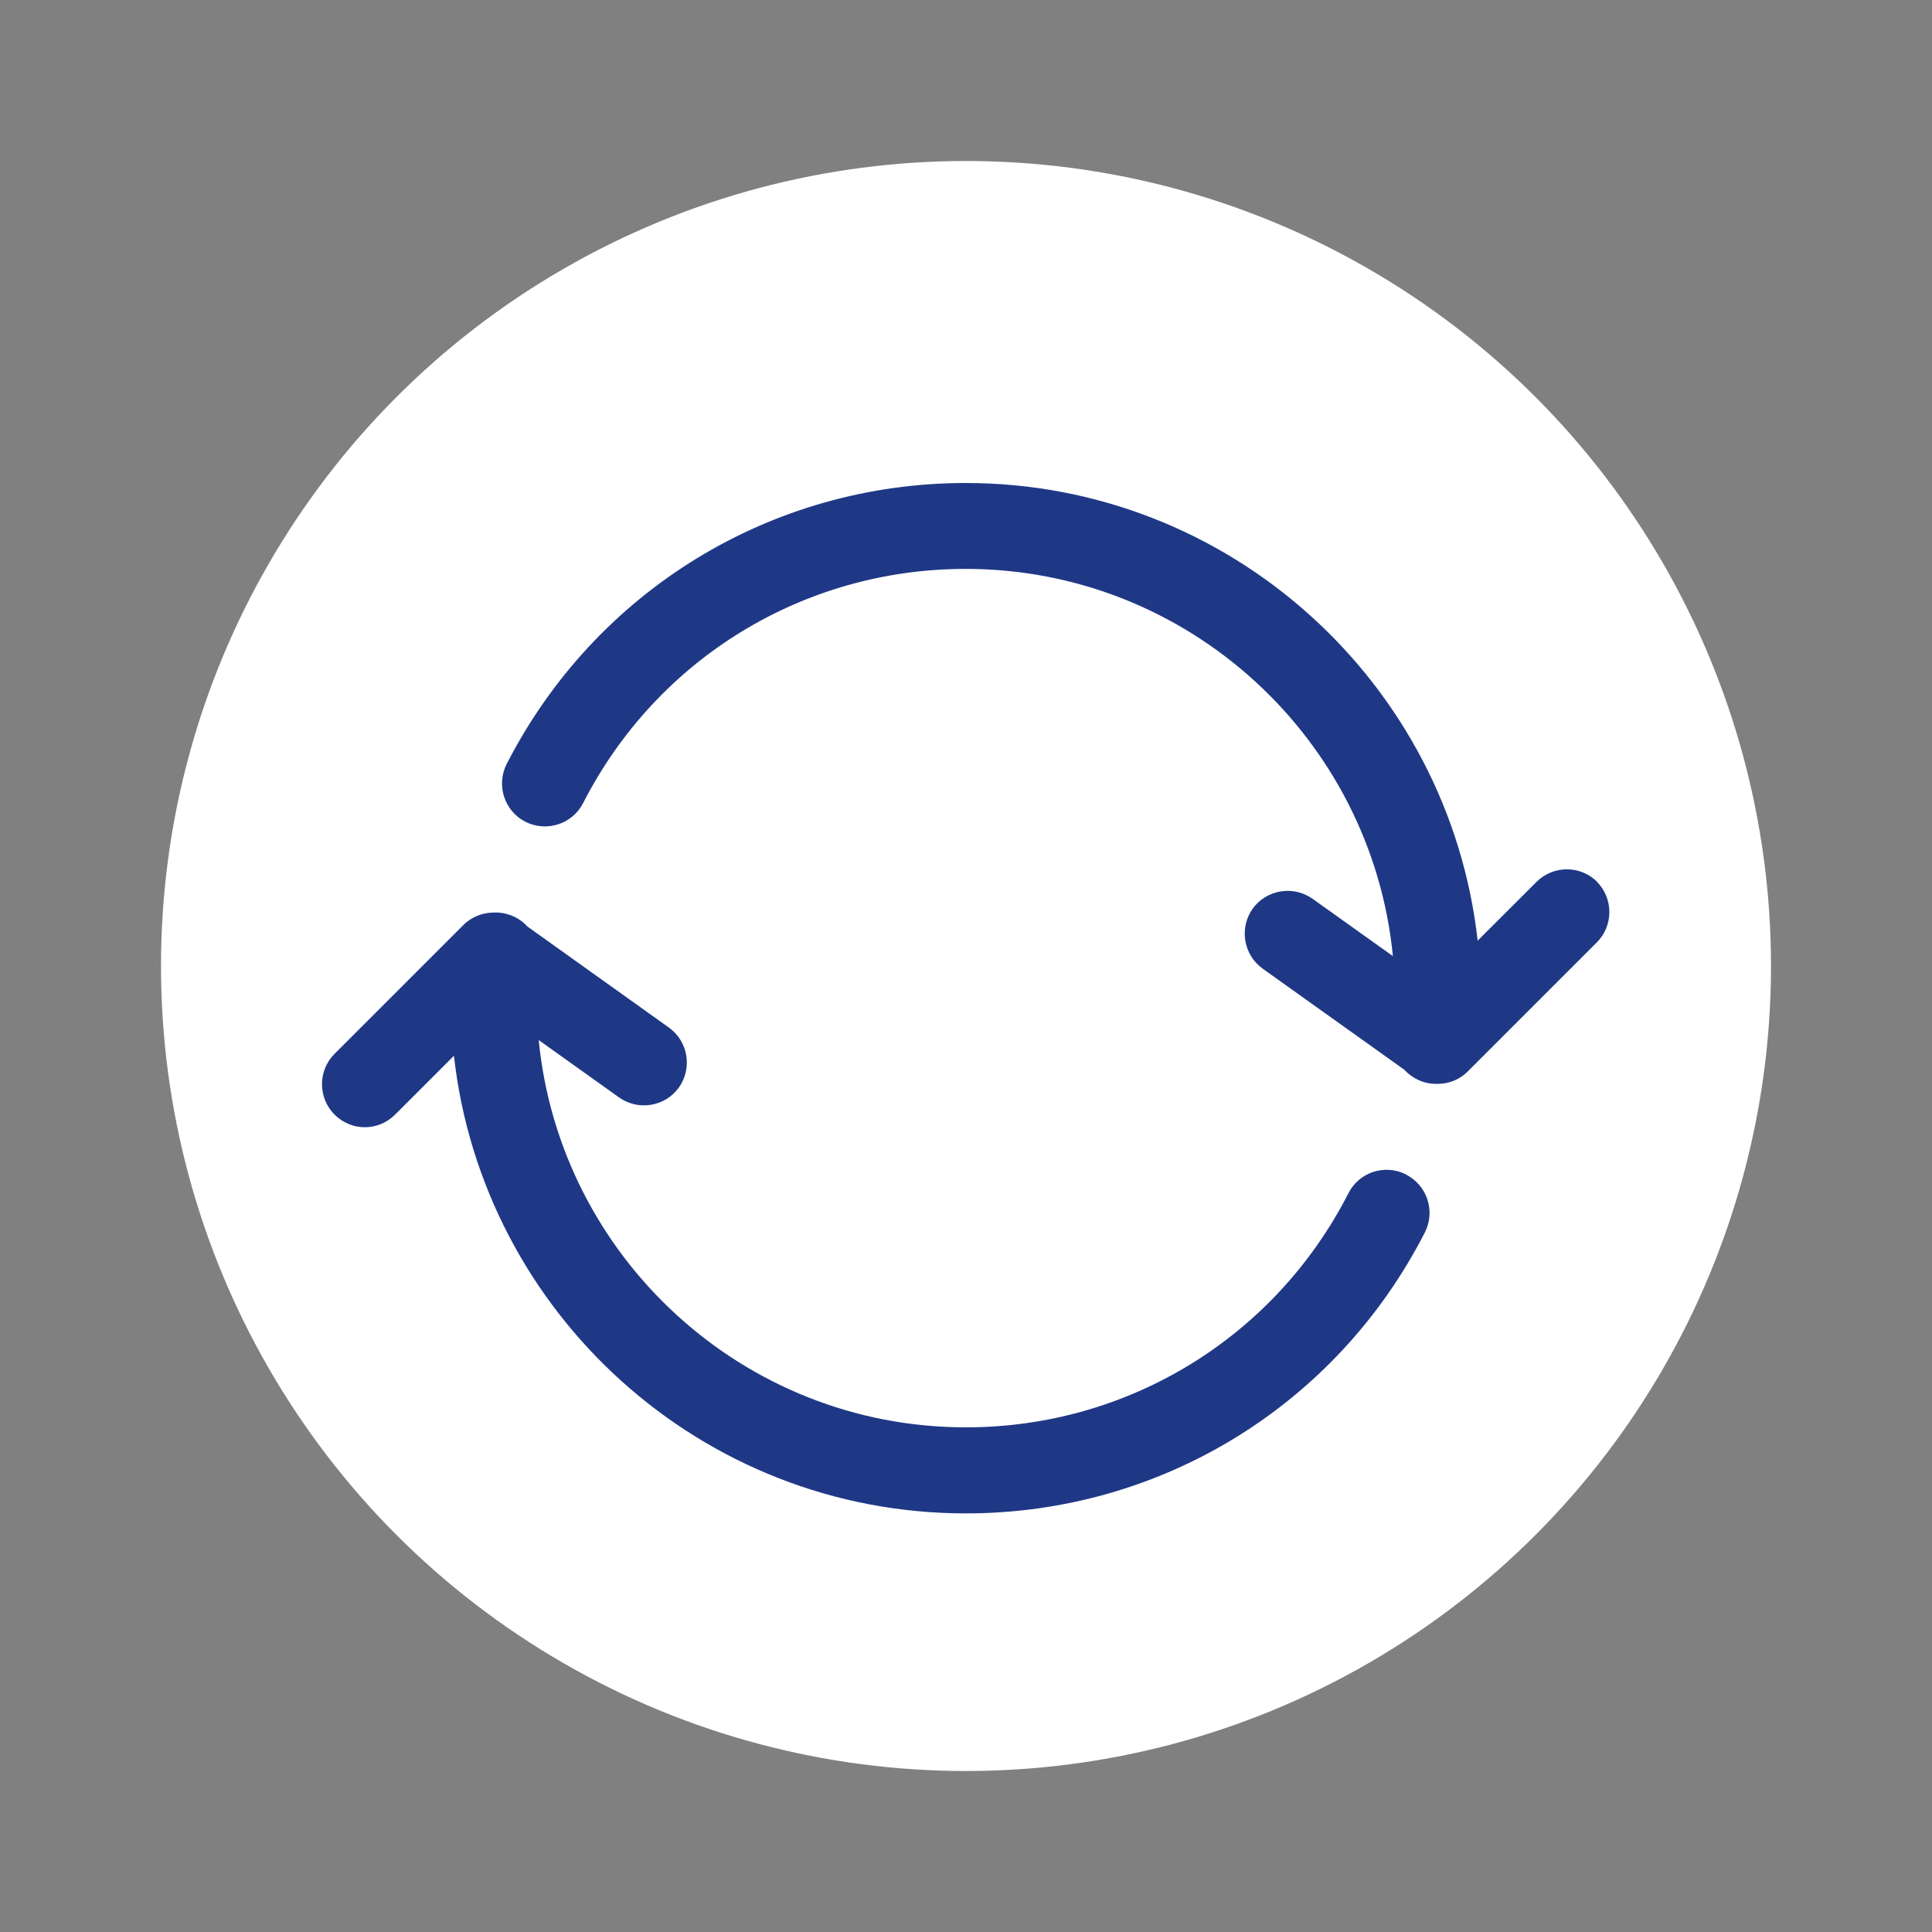
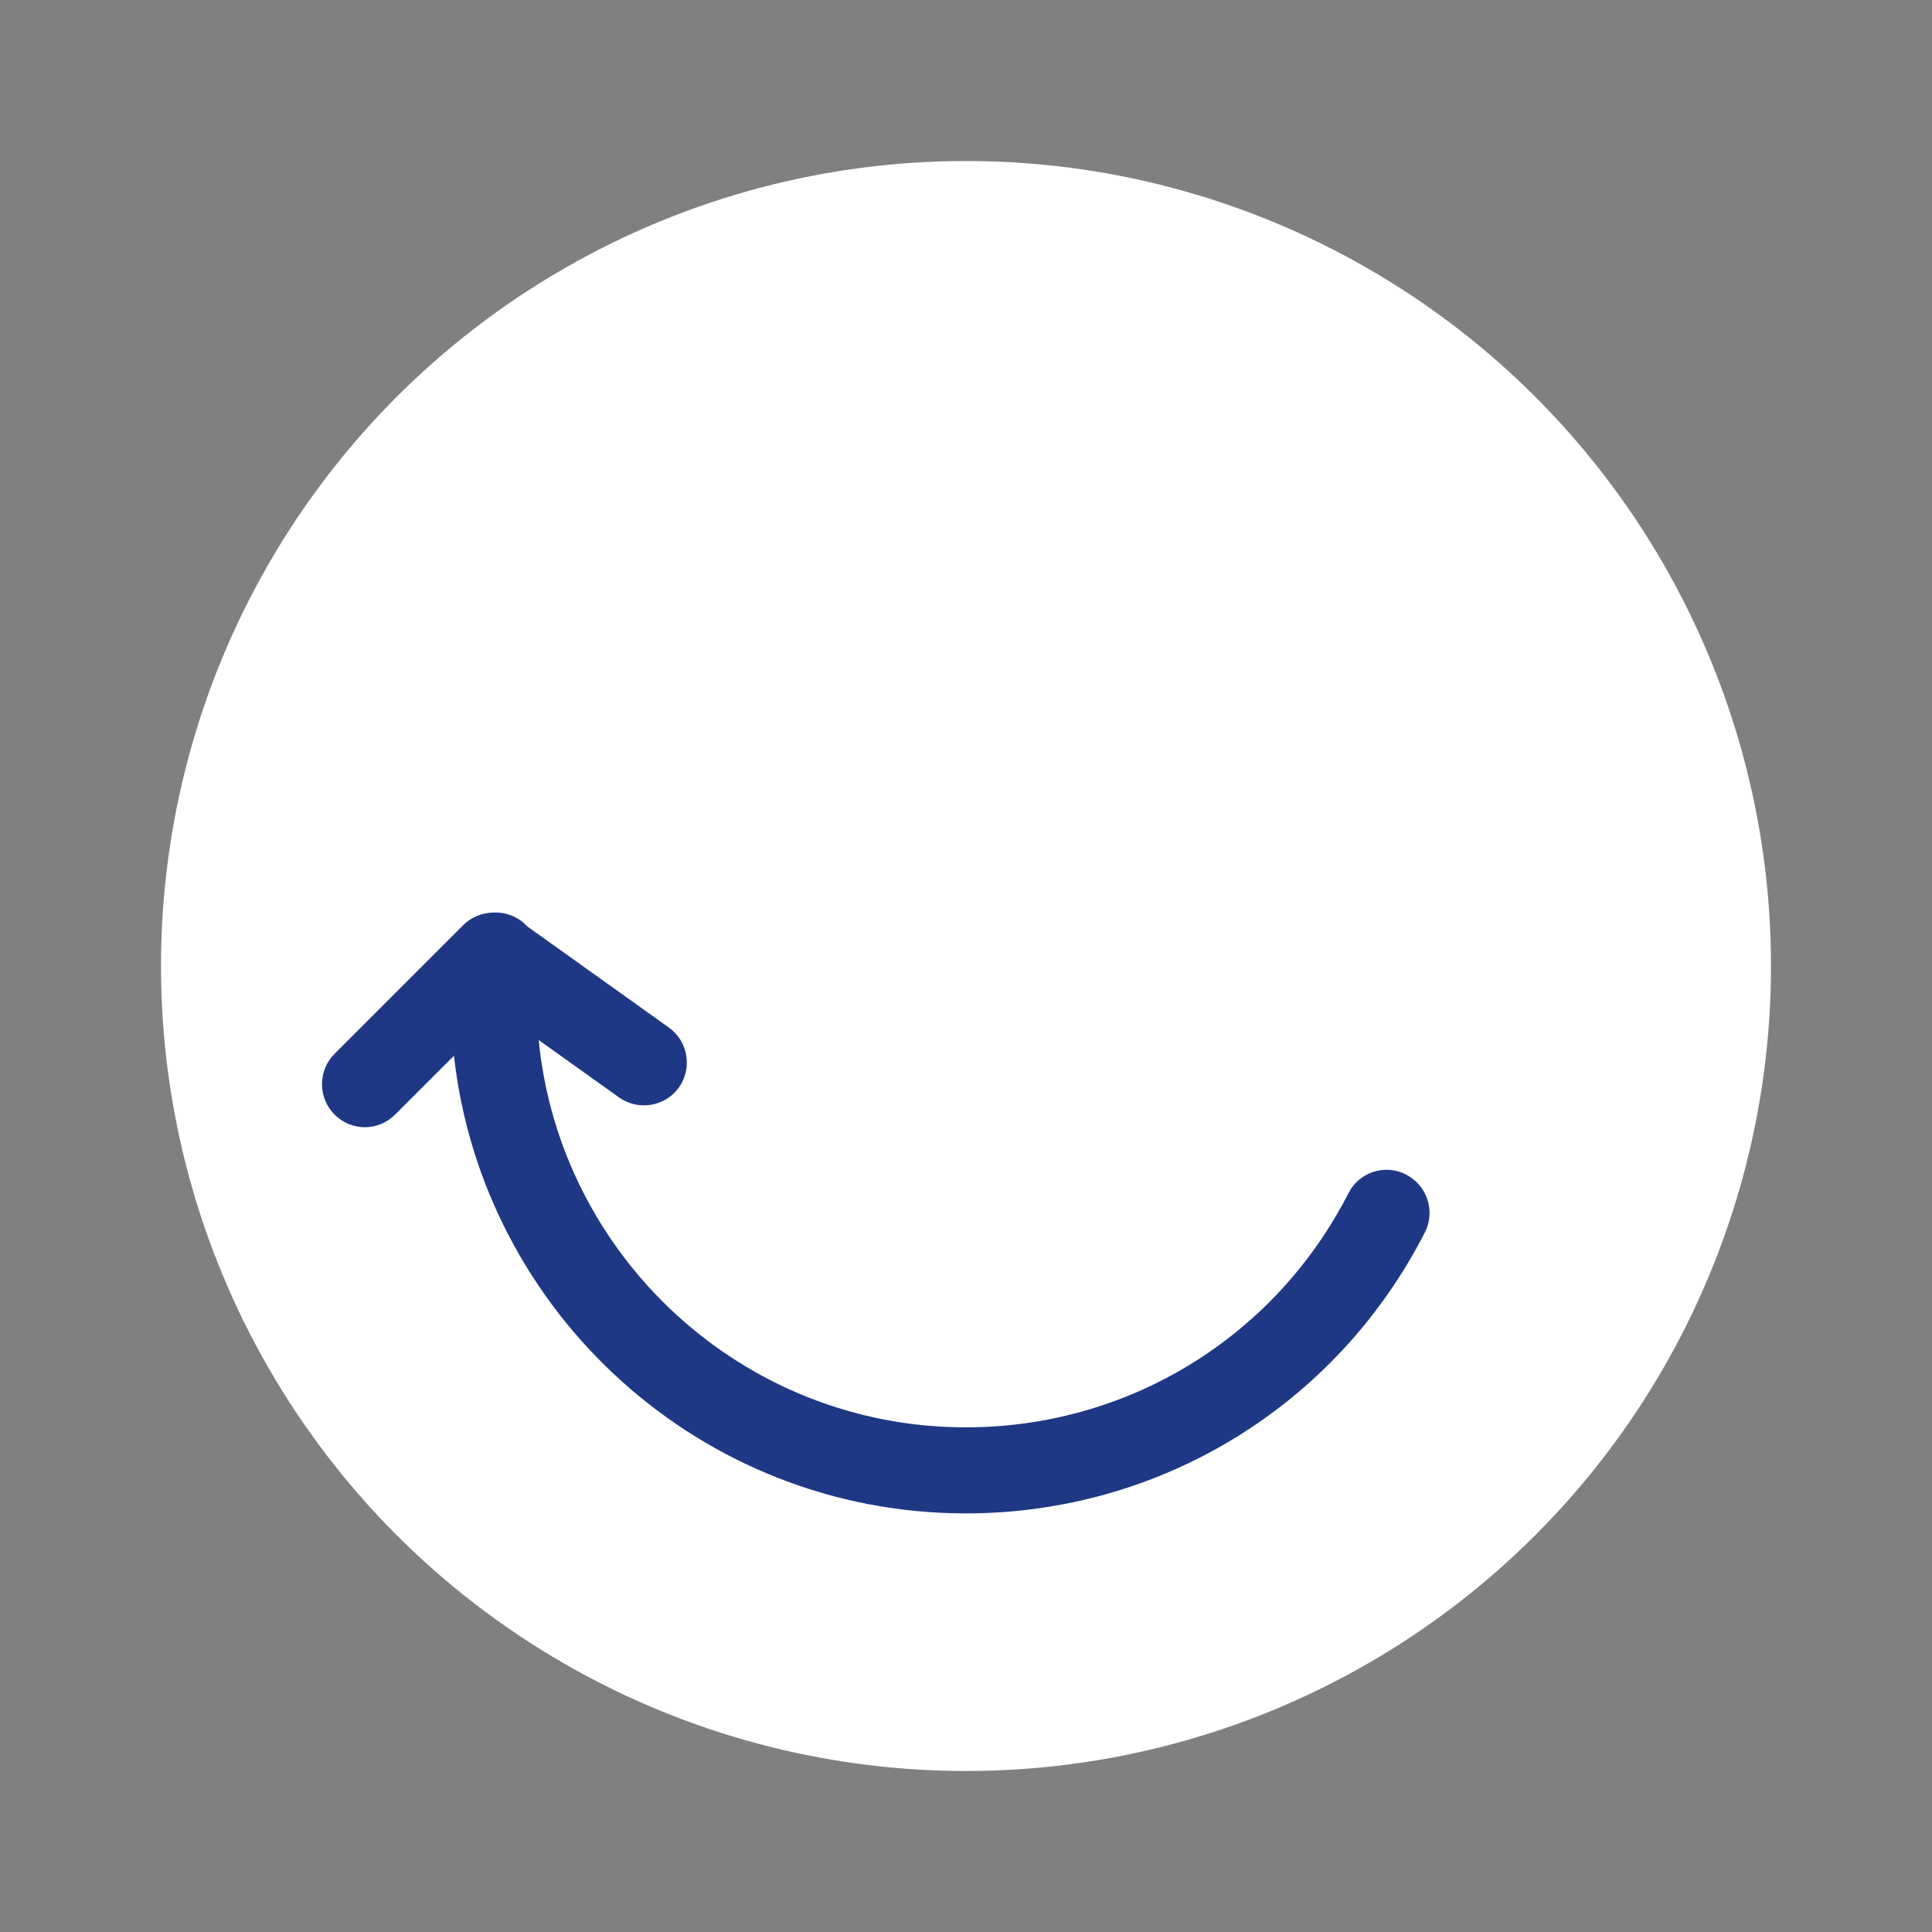
<svg xmlns="http://www.w3.org/2000/svg" fill="none" height="24" viewBox="0 0 24 24" width="24">
  <rect x="0" y="0" width="24" height="24" fill="#808080" stroke="none" />
  <circle cx="12" cy="12" fill="white" r="10" />
  <path d="M17.468 14.59C17.204 14.456 16.884 14.56 16.751 14.822C15.834 16.616 14.012 17.731 11.999 17.731C9.233 17.731 6.956 15.616 6.692 12.92L7.689 13.632C7.929 13.803 8.263 13.747 8.433 13.51C8.604 13.27 8.548 12.936 8.311 12.766L6.551 11.509C6.46 11.408 6.329 11.344 6.185 11.336H6.18C6.172 11.336 6.167 11.336 6.159 11.336C6.151 11.336 6.145 11.336 6.137 11.336C5.999 11.336 5.86 11.387 5.756 11.491L4.156 13.091C3.948 13.299 3.948 13.638 4.156 13.846C4.26 13.95 4.396 14.003 4.532 14.003C4.668 14.003 4.804 13.95 4.908 13.846L5.639 13.115C5.996 16.31 8.711 18.8 11.999 18.8C14.415 18.8 16.599 17.462 17.7 15.31C17.834 15.048 17.73 14.726 17.468 14.592V14.59Z" fill="#1F3886" />
-   <path d="M19.841 10.955C19.634 10.747 19.295 10.747 19.087 10.955L18.356 11.685C17.999 8.491 15.284 6 11.996 6C9.58 6 7.396 7.339 6.294 9.491C6.161 9.752 6.265 10.075 6.526 10.208C6.788 10.341 7.11 10.238 7.244 9.976C8.161 8.181 9.983 7.067 11.996 7.067C14.761 7.067 17.039 9.181 17.303 11.877L16.305 11.165C16.065 10.995 15.732 11.051 15.561 11.288C15.391 11.528 15.447 11.861 15.684 12.032L17.444 13.288C17.543 13.395 17.681 13.464 17.839 13.464H17.852H17.86C17.999 13.464 18.135 13.411 18.236 13.307L19.836 11.707C20.044 11.499 20.044 11.16 19.836 10.952L19.841 10.955Z" fill="#1F3886" />
</svg>